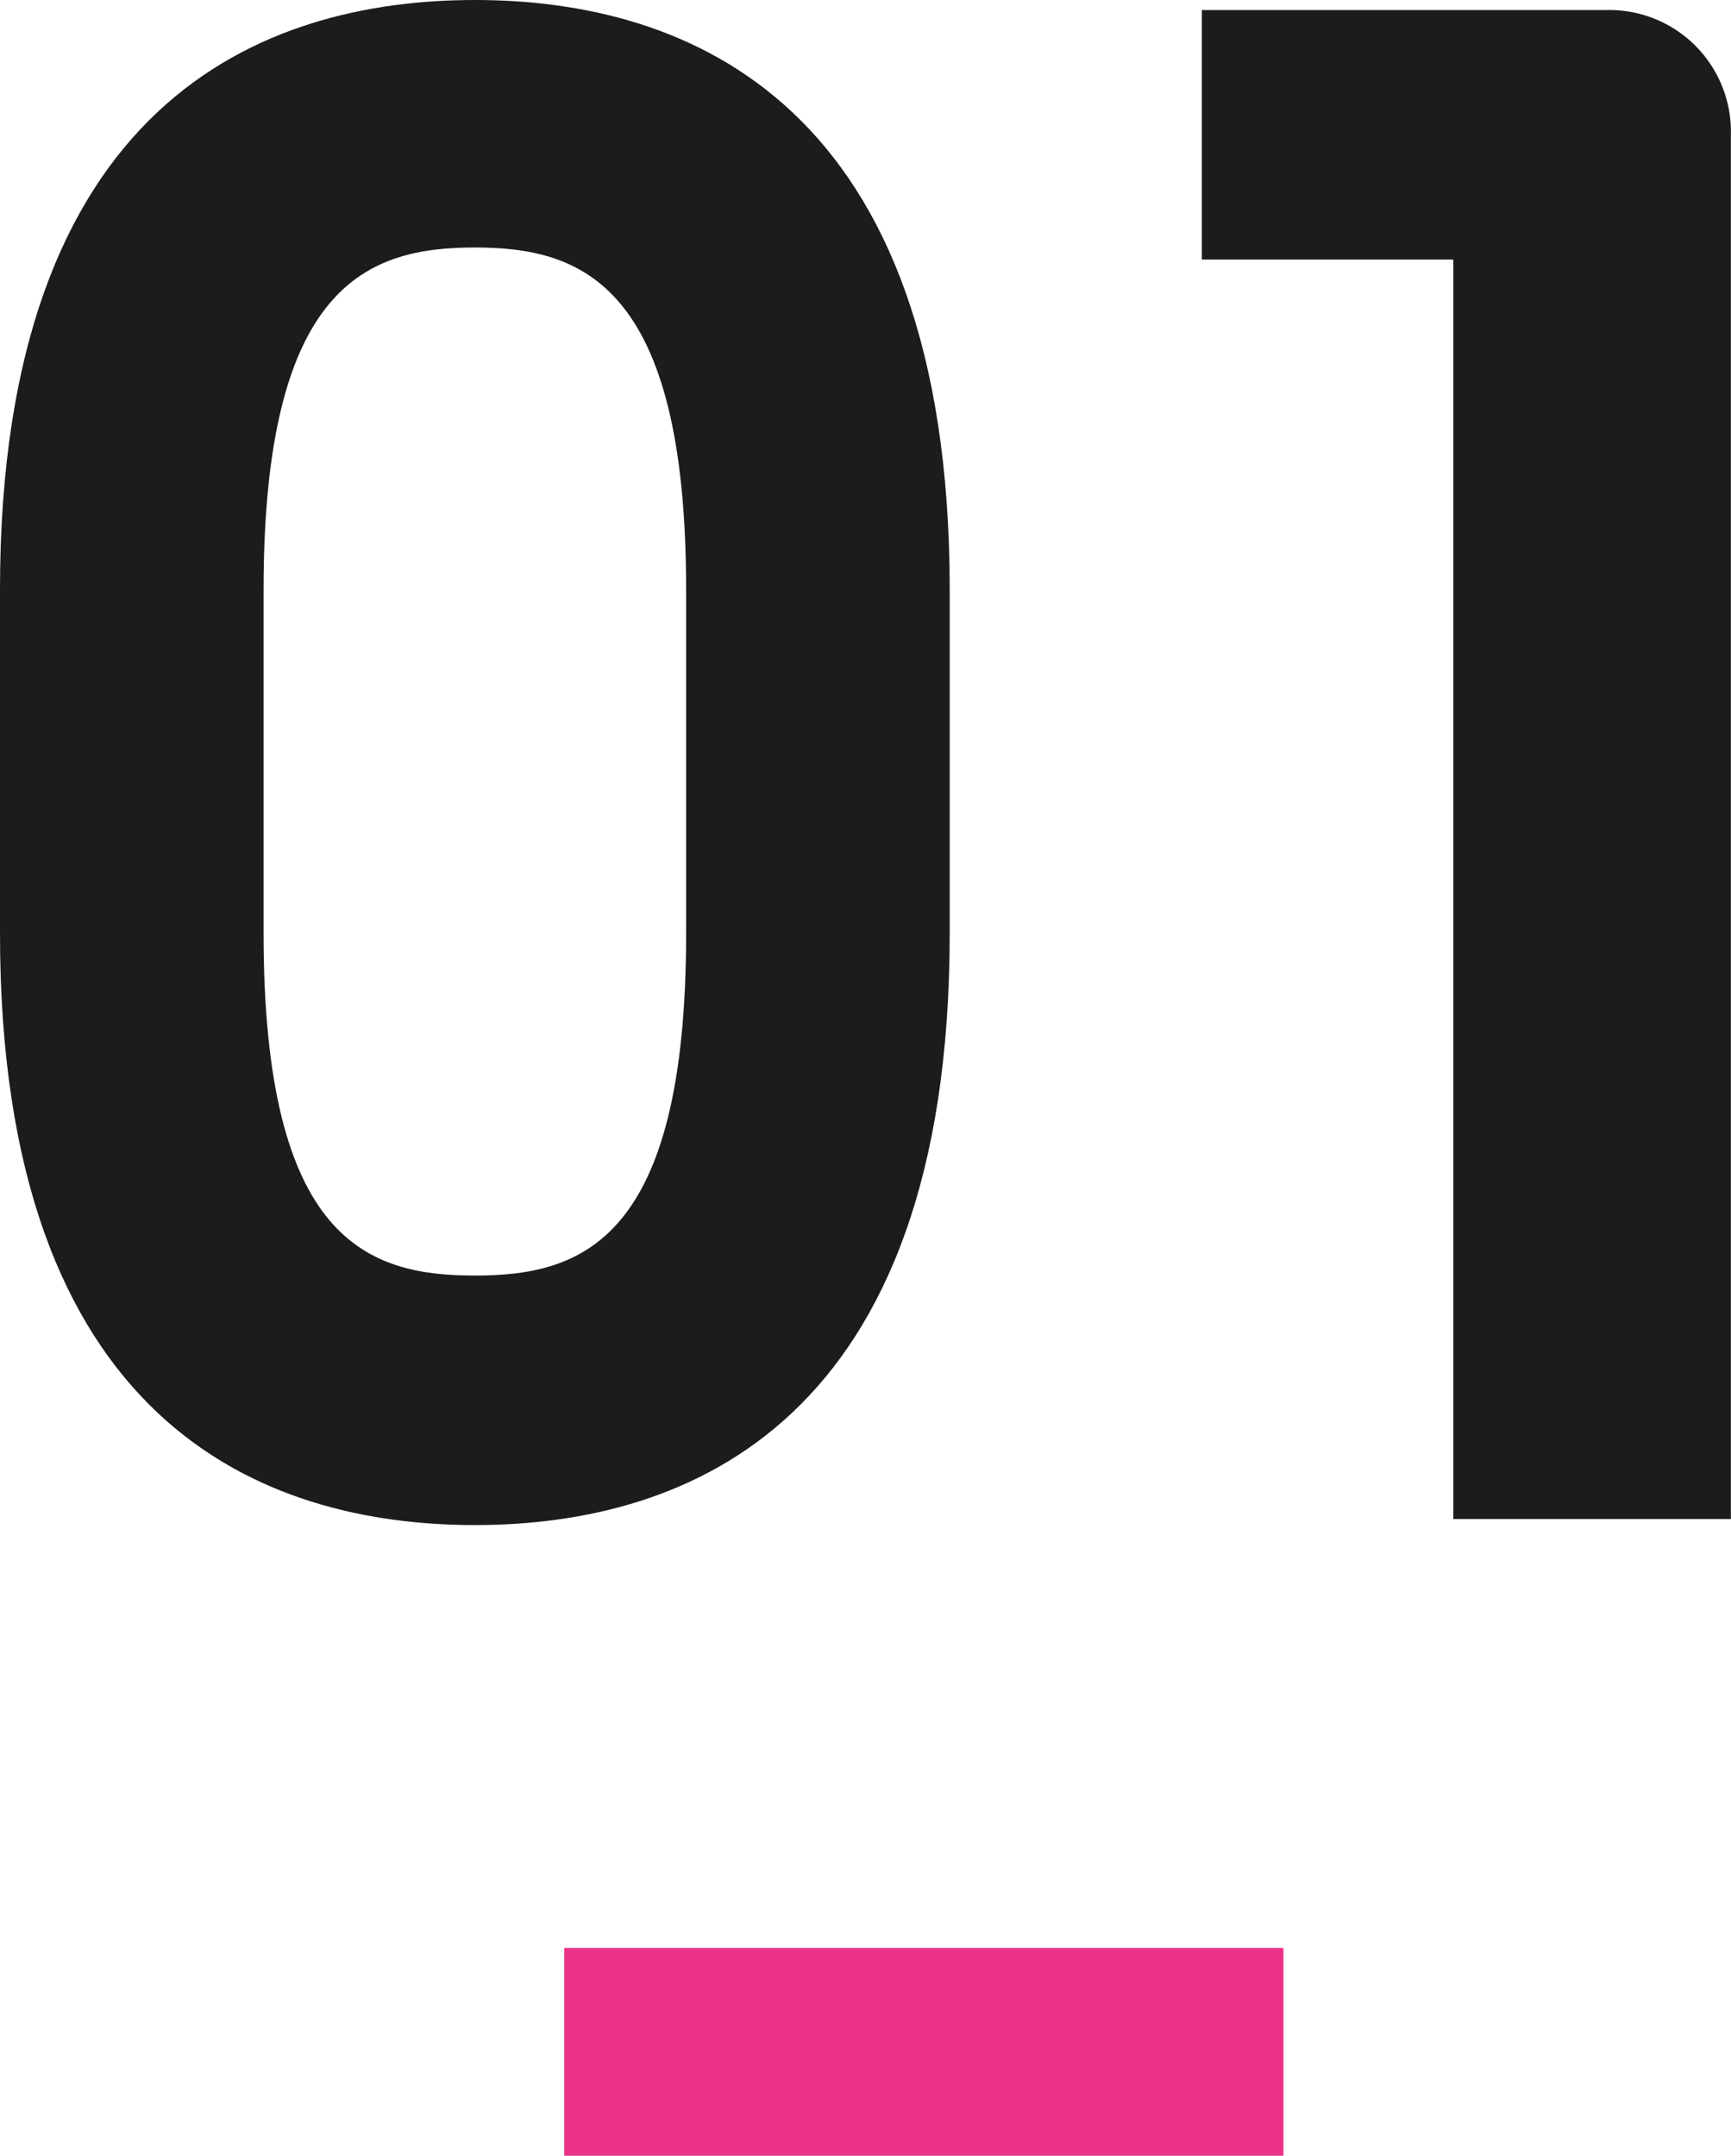
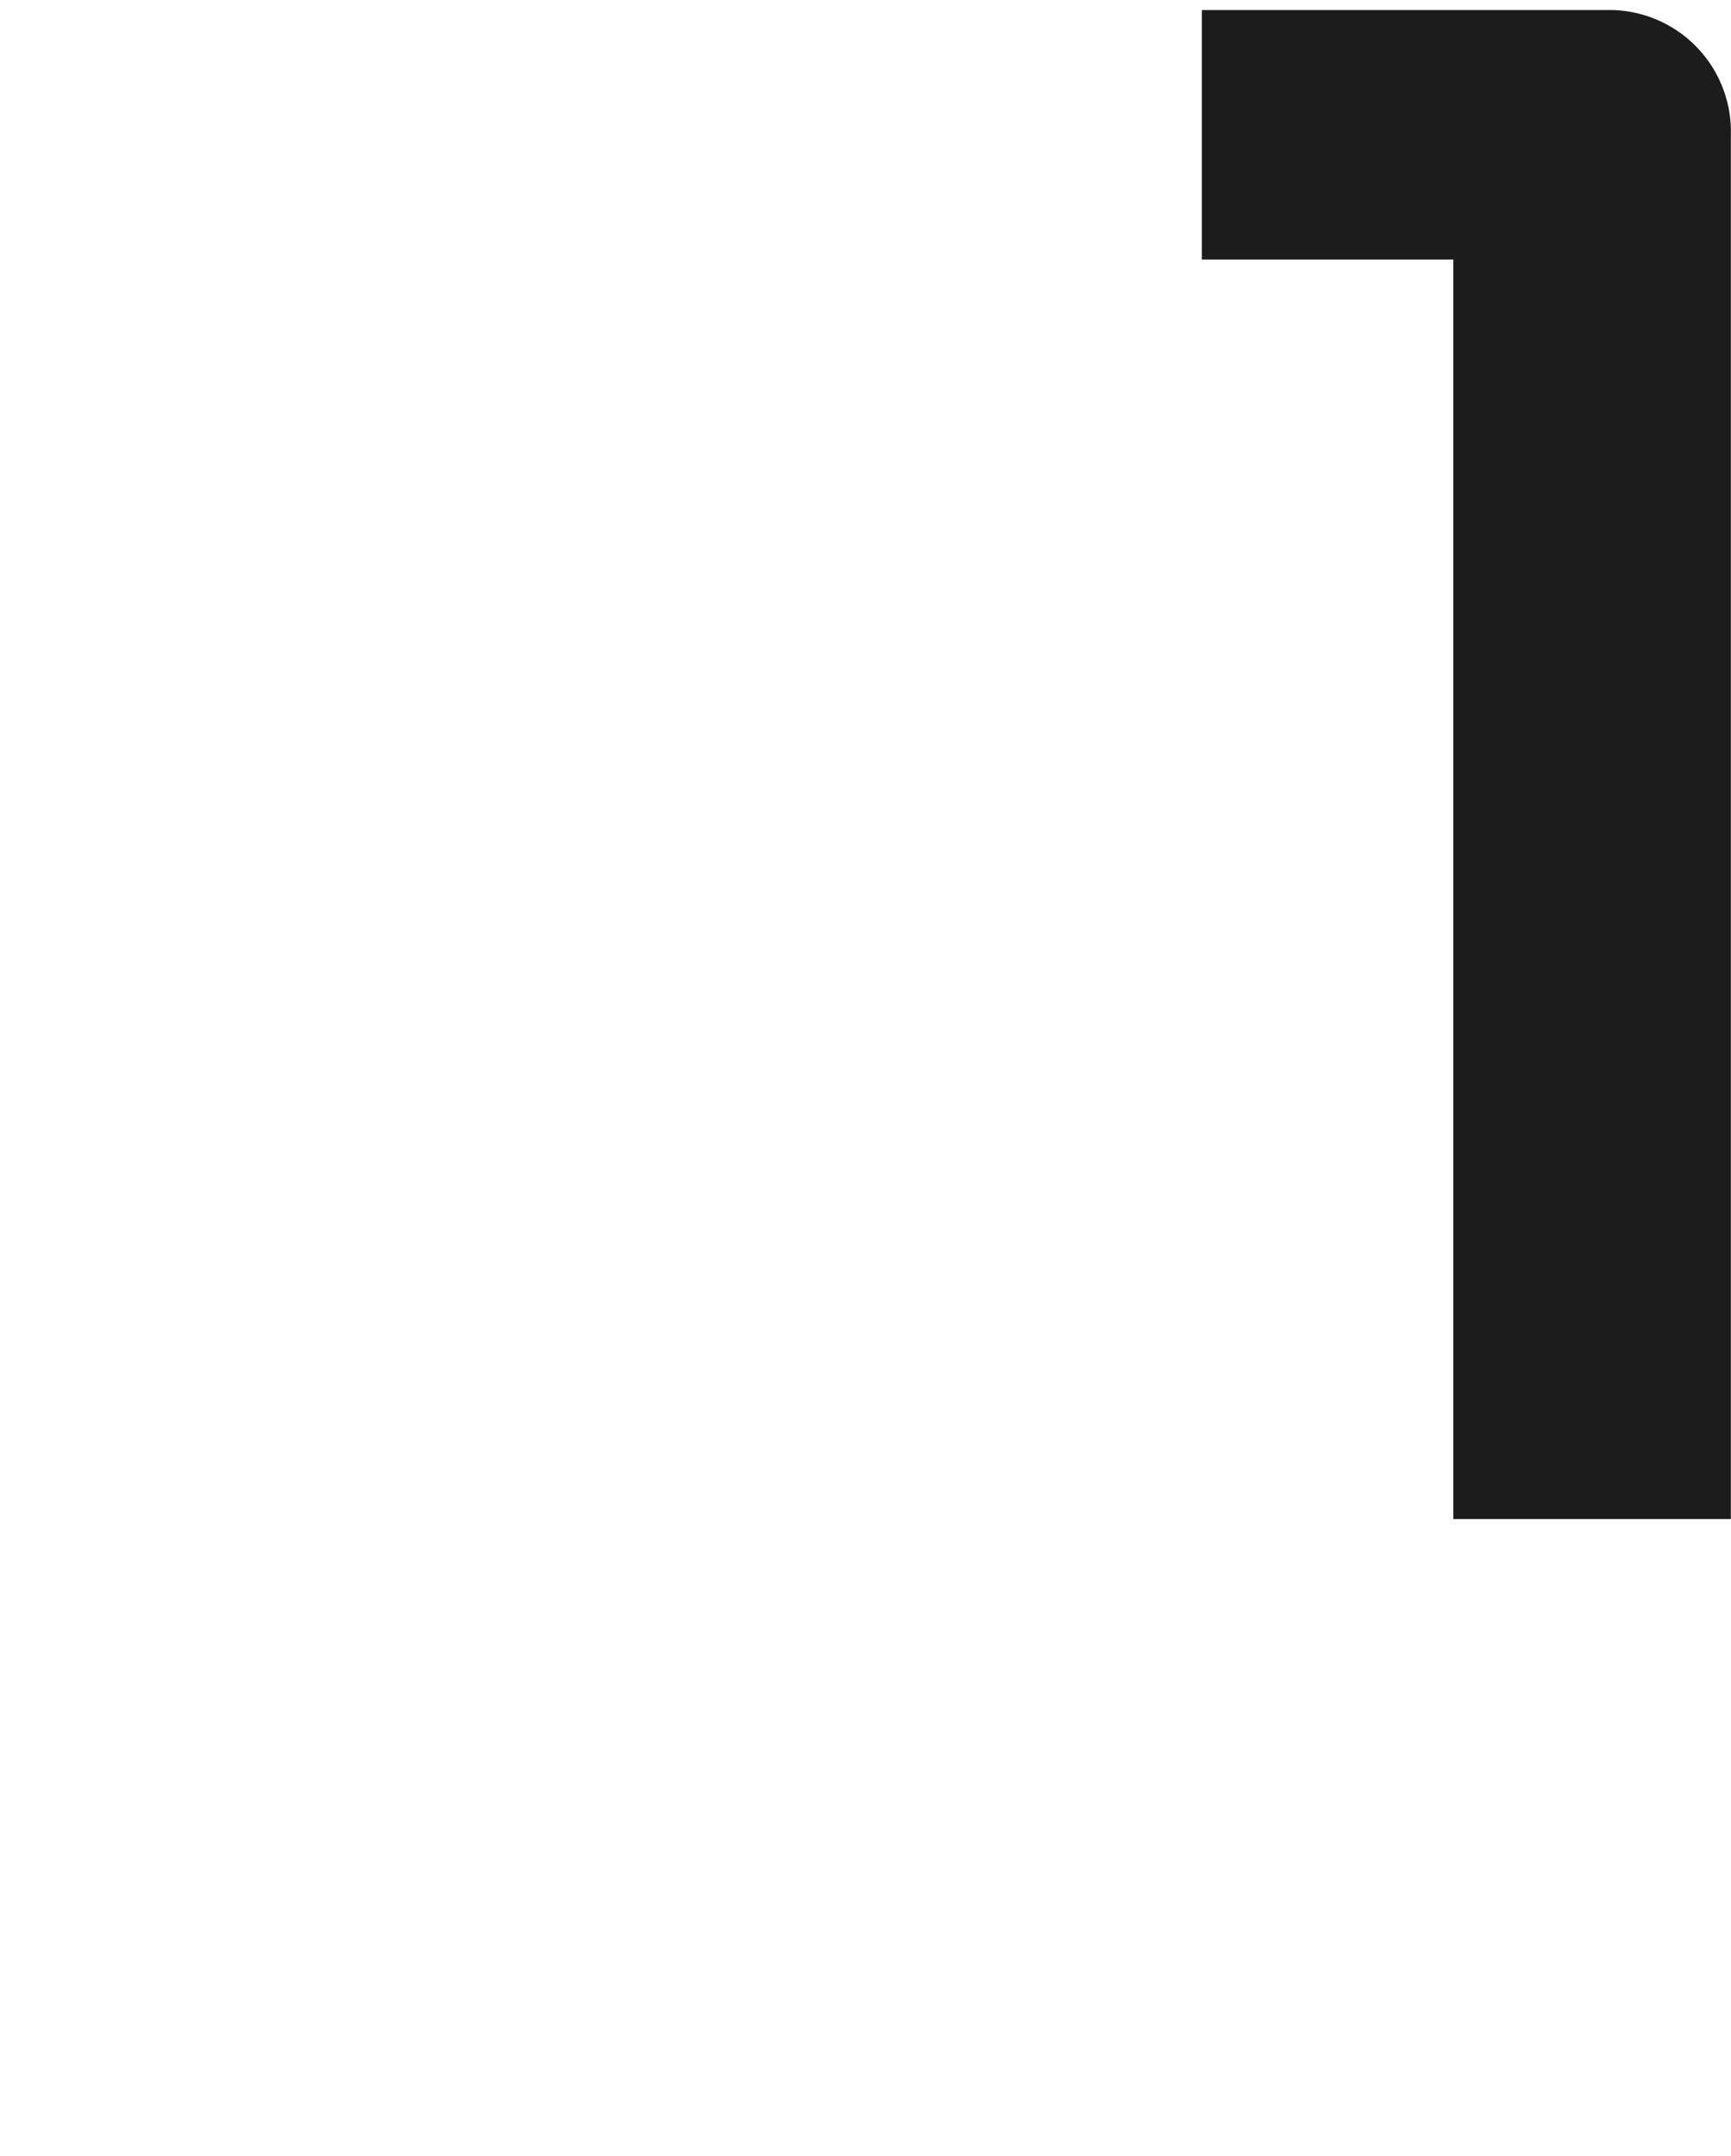
<svg xmlns="http://www.w3.org/2000/svg" width="108.3" height="134.882" viewBox="0 0 108.3 134.882">
  <g id="グループ_1084" data-name="グループ 1084" transform="translate(-902.7 -1346.118)">
    <g id="_01" data-name="01" transform="translate(902.7 1346.118)">
      <g id="グループ_1054" data-name="グループ 1054" transform="translate(0 0)">
-         <path id="パス_899" data-name="パス 899" d="M0,58.411V36.885C0,6.42,16.365,0,29.709,0S59.418,6.42,59.418,36.885V58.411c0,30.59-16.365,37.01-29.709,37.01S0,89,0,58.411Zm42.927,0V36.885c0-19.135-6.546-21.4-13.218-21.4s-13.218,2.266-13.218,21.4V58.411c0,19.261,6.546,21.4,13.218,21.4S42.927,77.671,42.927,58.411Z" transform="translate(0 0)" fill="#1c1c1c" />
        <path id="パス_900" data-name="パス 900" d="M91.336,16.21H75.6V.6h25.3a7.611,7.611,0,0,1,7.8,7.8V95.014H91.336V16.21Z" transform="translate(-0.408 0.029)" fill="#1c1c1c" />
      </g>
    </g>
-     <rect id="長方形_545" data-name="長方形 545" width="45" height="13" transform="translate(938 1468)" fill="#eb3289" />
  </g>
</svg>